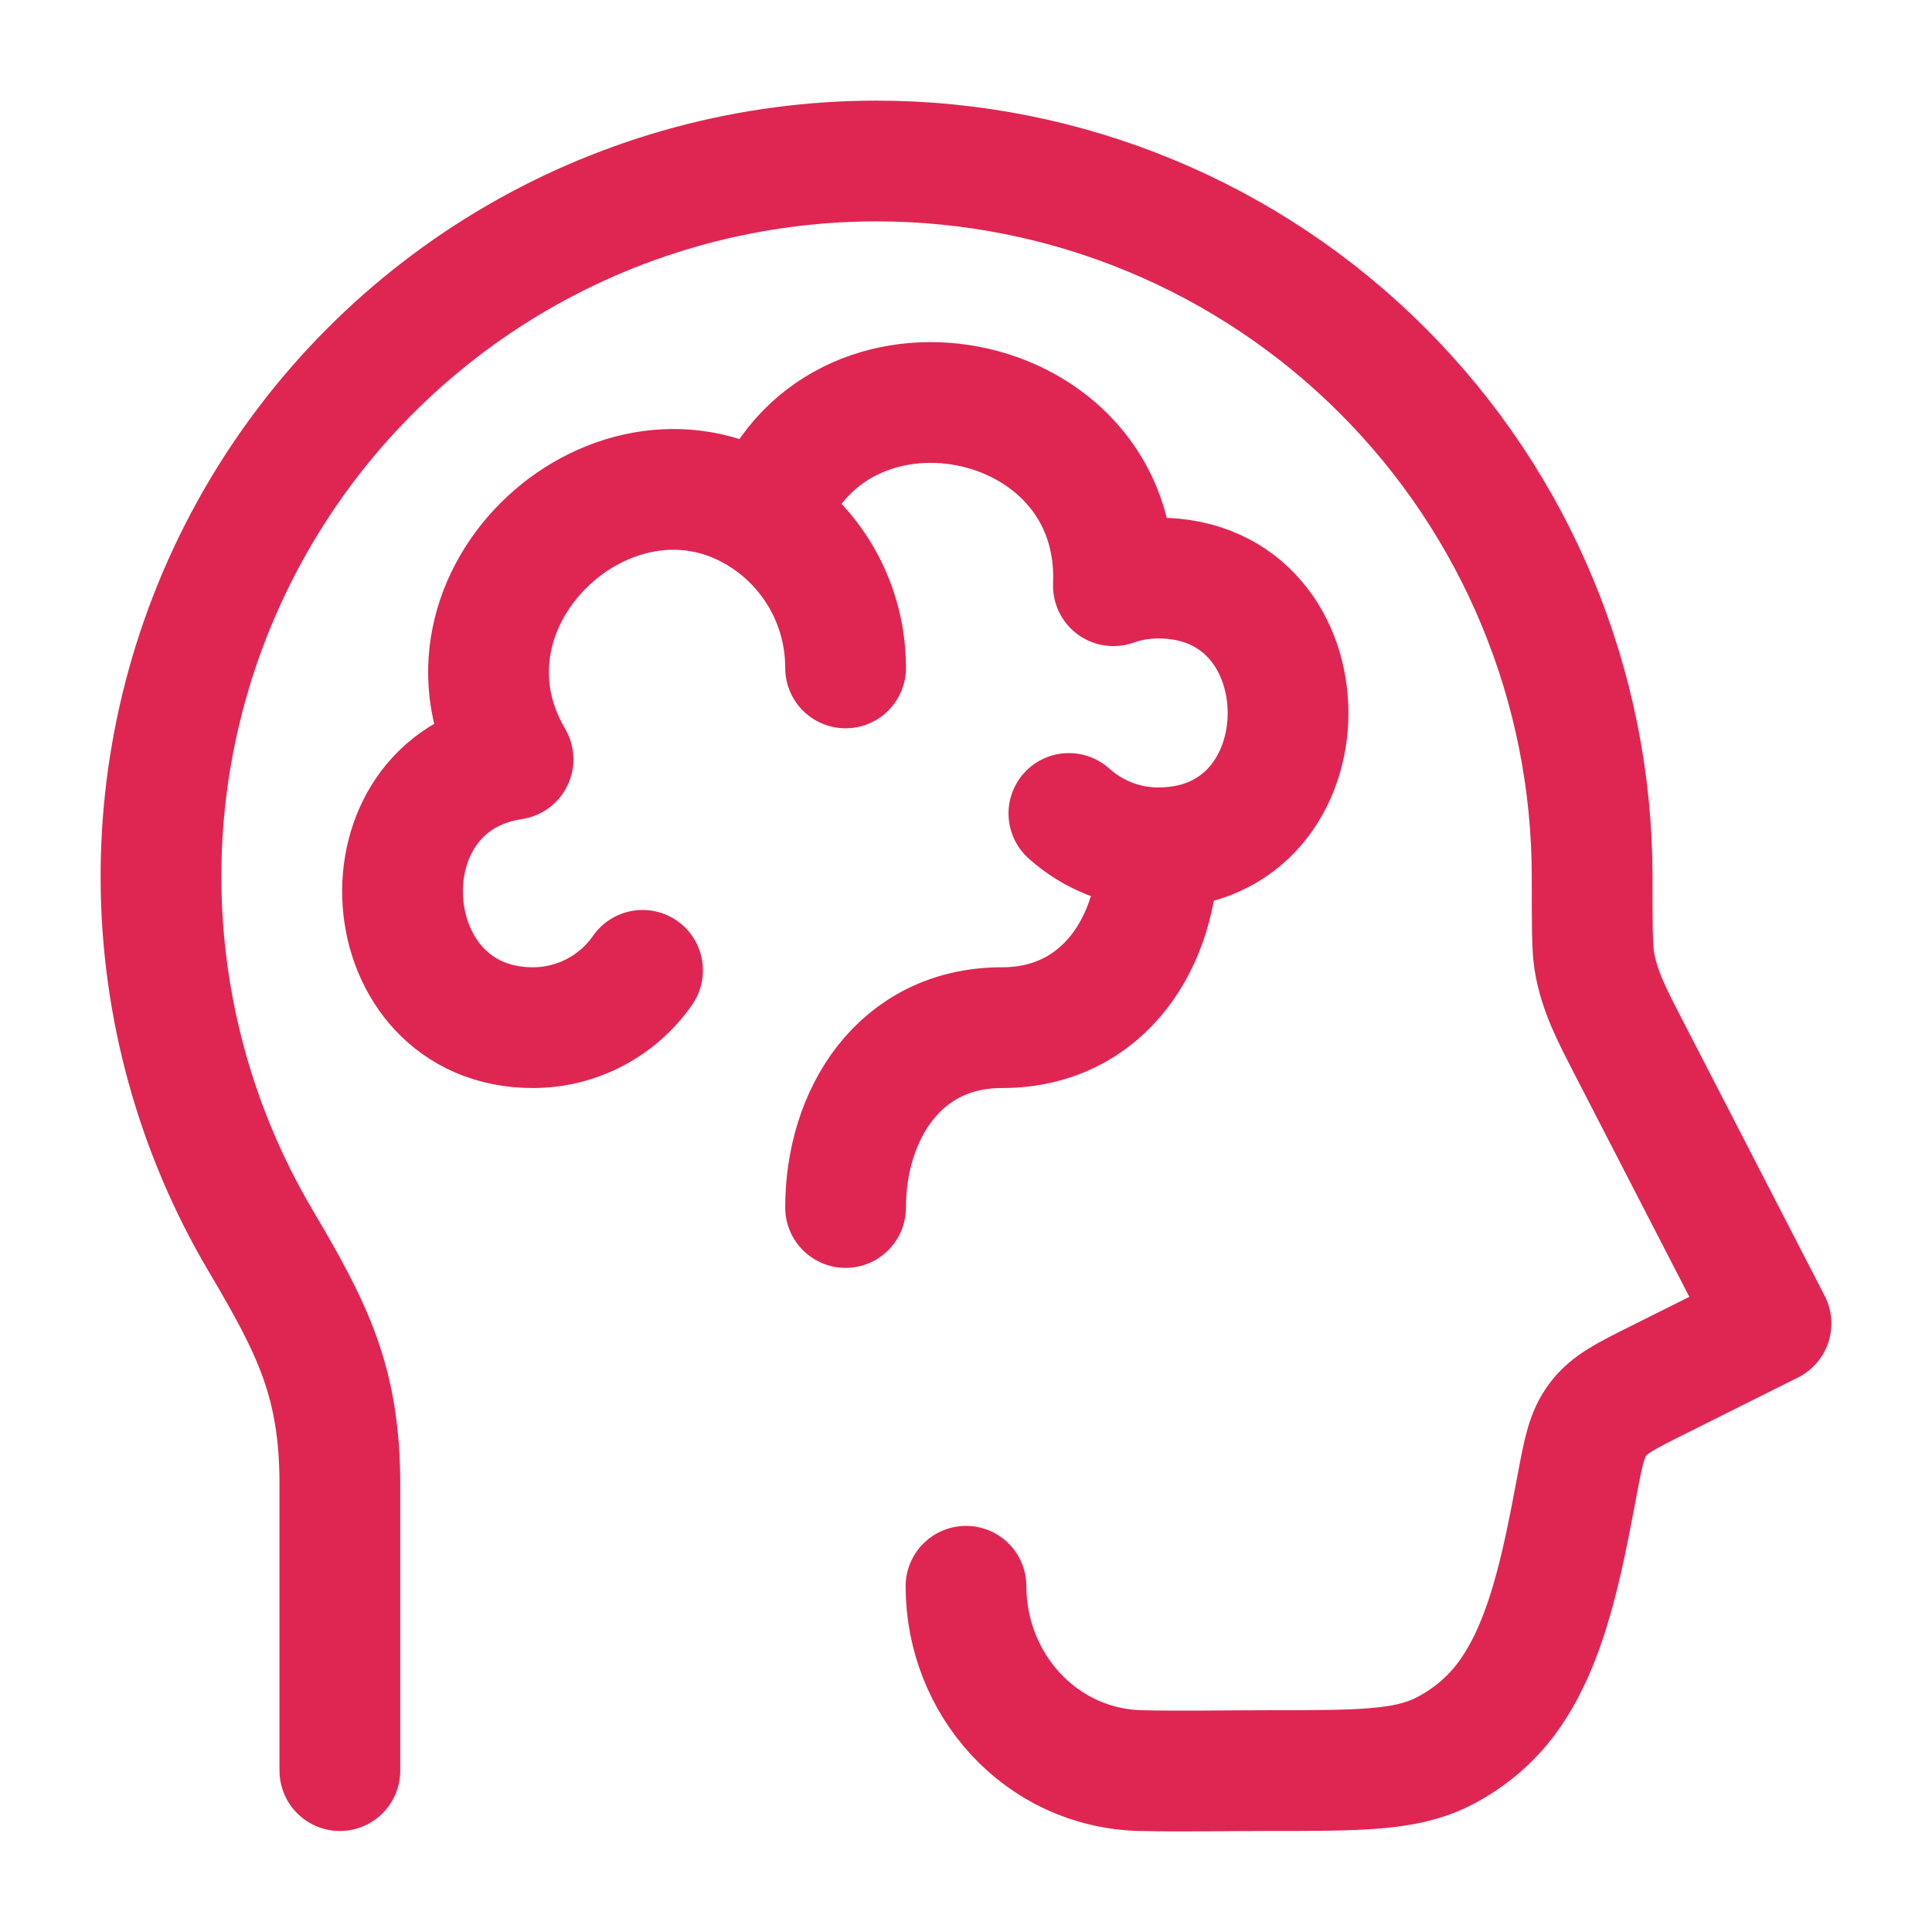
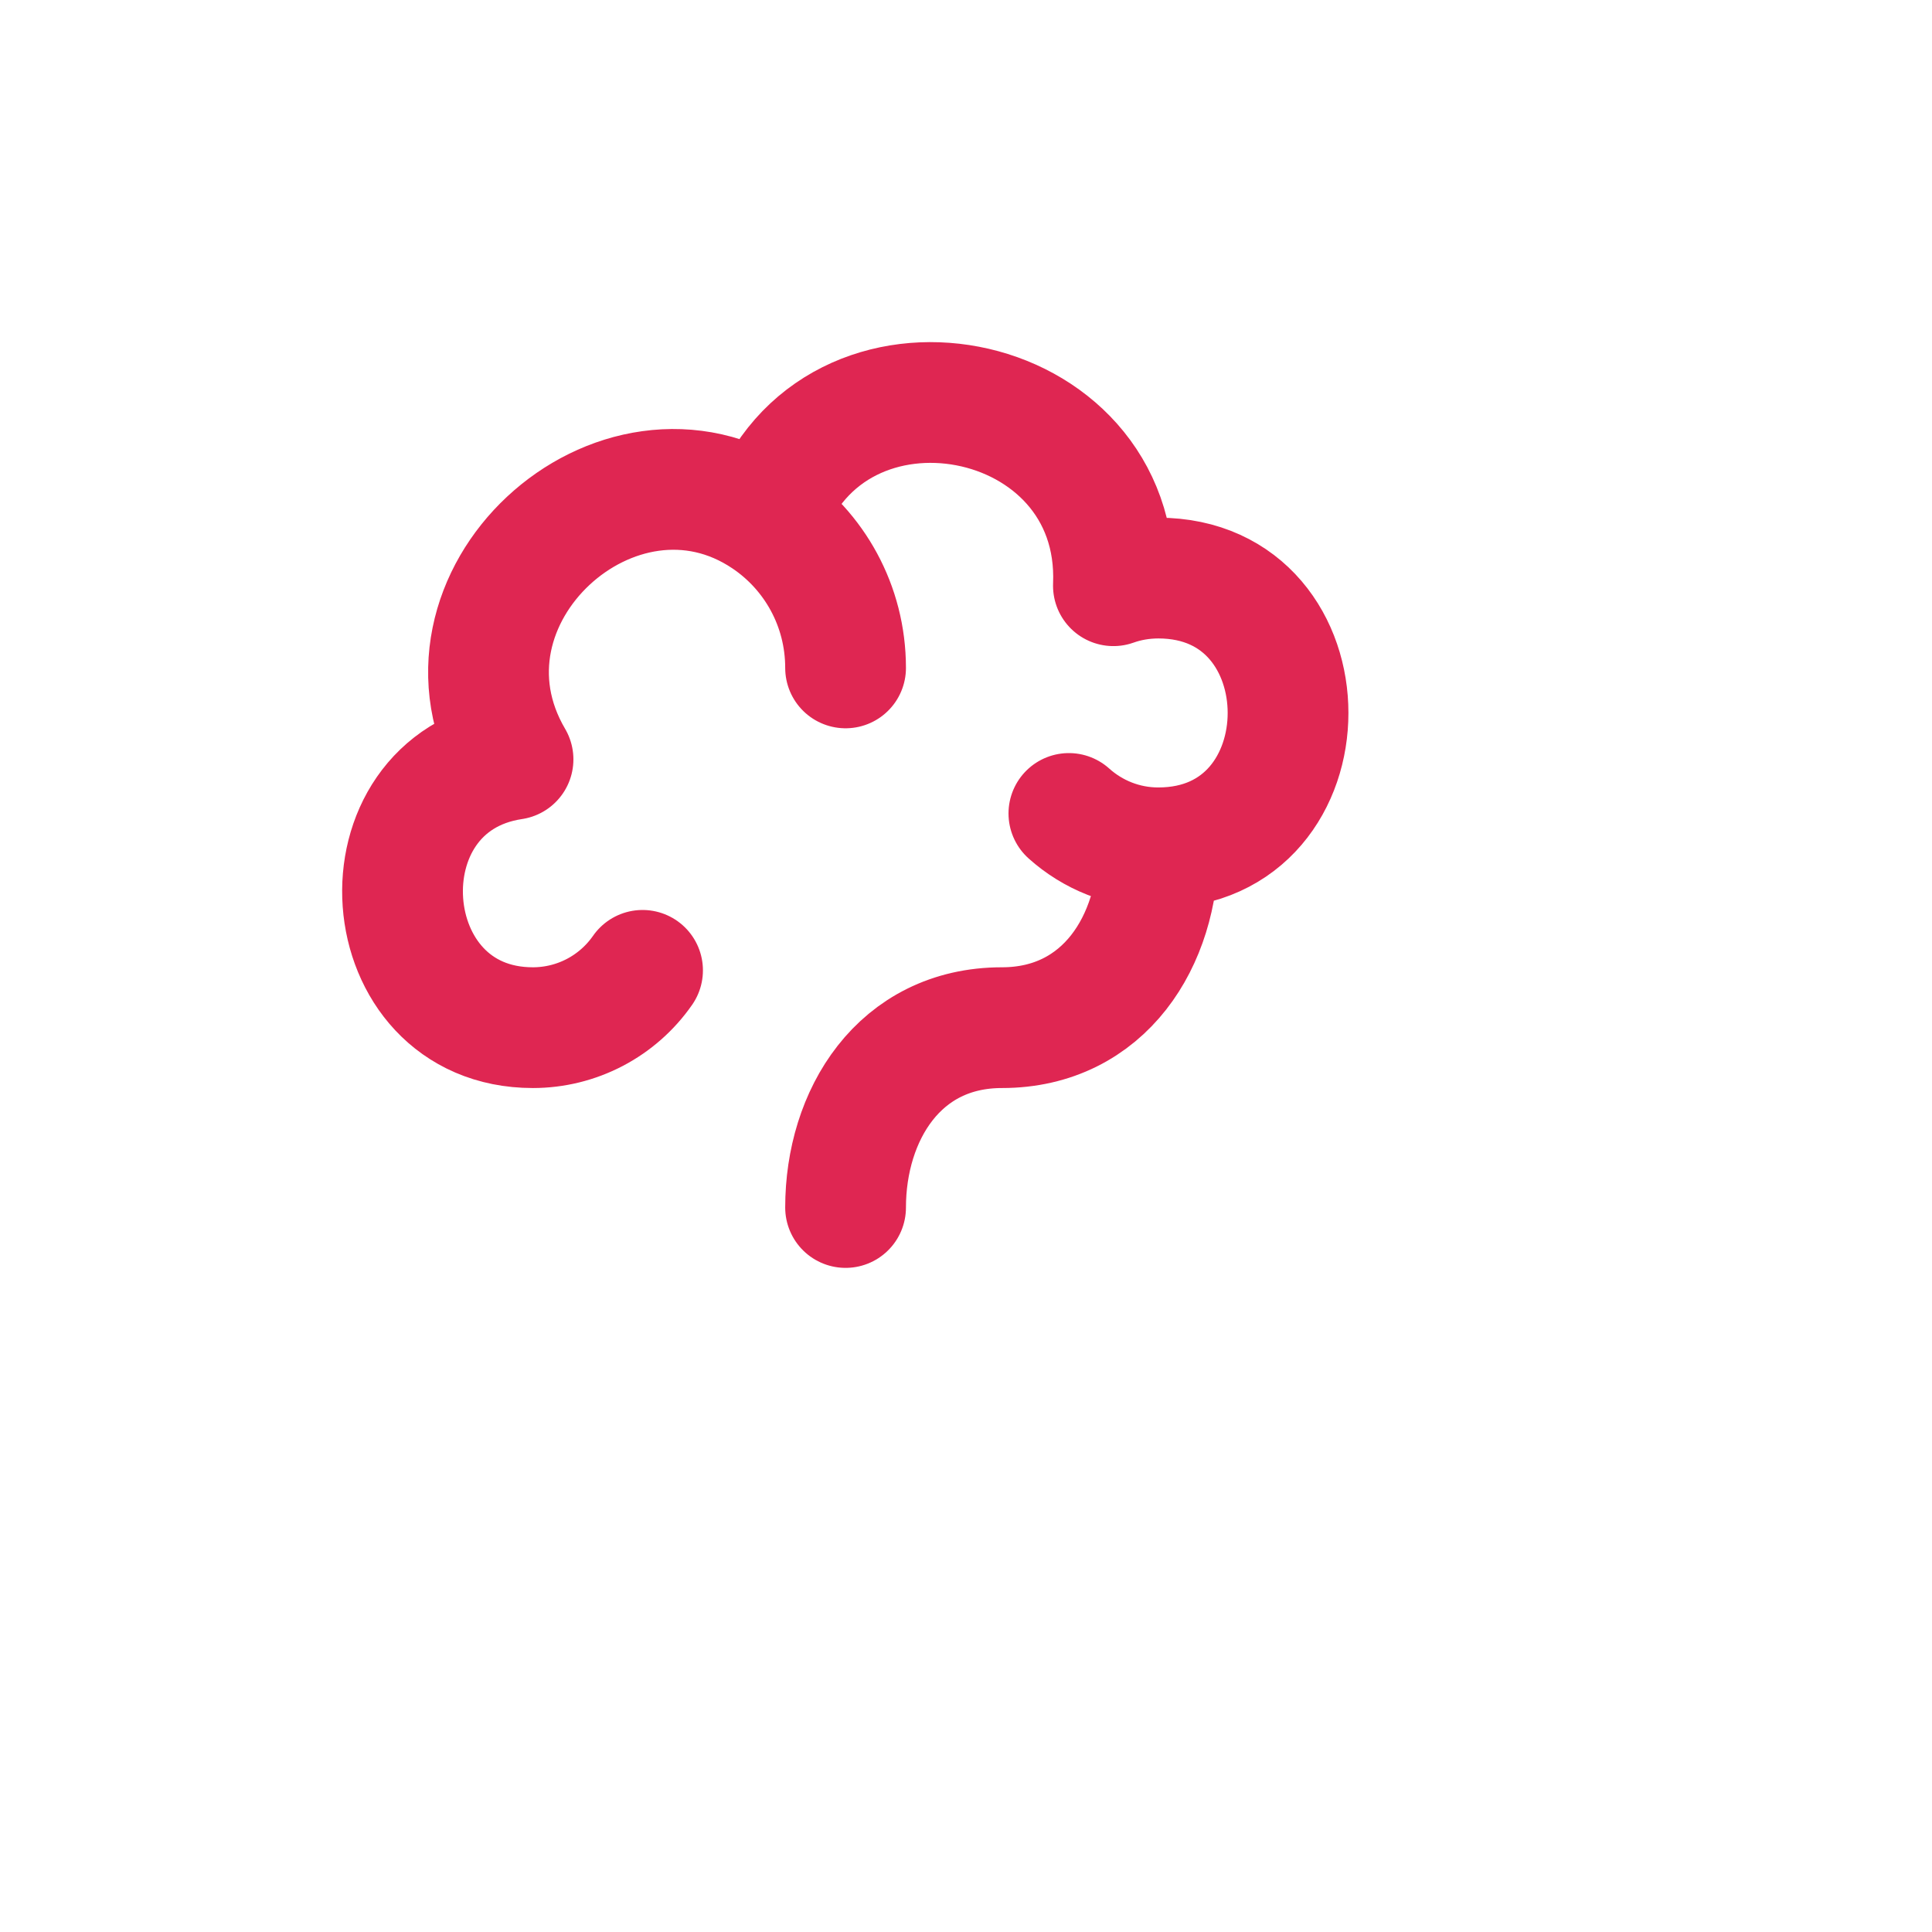
<svg xmlns="http://www.w3.org/2000/svg" width="226" height="226" viewBox="0 0 226 226" fill="none">
-   <path d="M39.757 207.12V173.691C39.757 161.722 36.621 155.498 30.463 145.092C22.955 132.381 18.944 117.91 18.834 103.148C18.725 88.385 22.523 73.857 29.841 61.036C37.16 48.215 47.74 37.558 60.507 30.146C73.275 22.735 87.775 18.832 102.538 18.834C124.734 18.836 146.02 27.653 161.717 43.346C177.414 59.039 186.235 80.324 186.243 102.519C186.243 107.981 186.243 110.712 186.469 112.237C187.015 115.891 188.729 119.036 190.396 122.294L207.167 154.82L193.983 161.411C190.17 163.313 188.258 164.264 186.93 166.025C185.603 167.786 185.226 169.783 184.482 173.747L184.407 174.143C182.683 183.258 180.791 193.315 175.461 199.662C173.578 201.893 171.242 203.711 168.615 205.001C164.274 207.12 158.935 207.12 148.256 207.12C143.312 207.12 138.359 207.233 133.415 207.12C121.711 206.828 113 196.978 113 185.556" stroke="#DF2652" stroke-width="14.125" stroke-linecap="round" stroke-linejoin="round" />
  <path d="M135.488 99.177C131.476 99.177 127.813 97.651 125.035 95.156M135.488 99.177C135.488 109.968 129.235 120.213 117.2 120.213C105.166 120.213 98.913 130.459 98.913 141.25M135.488 99.177C155.733 99.177 155.733 67.621 135.488 67.621C133.642 67.628 131.894 67.926 130.243 68.516C131.231 44.993 97.322 38.609 89.638 60.644M89.638 60.644C95.241 64.42 98.913 70.842 98.913 78.13M89.638 60.644C72.198 48.873 48.958 69.994 60.013 88.828C41.462 91.606 43.44 120.213 62.339 120.213C64.859 120.212 67.341 119.602 69.574 118.435C71.808 117.267 73.725 115.577 75.164 113.509" stroke="#DF2652" stroke-width="14.125" stroke-linecap="round" stroke-linejoin="round" />
</svg>